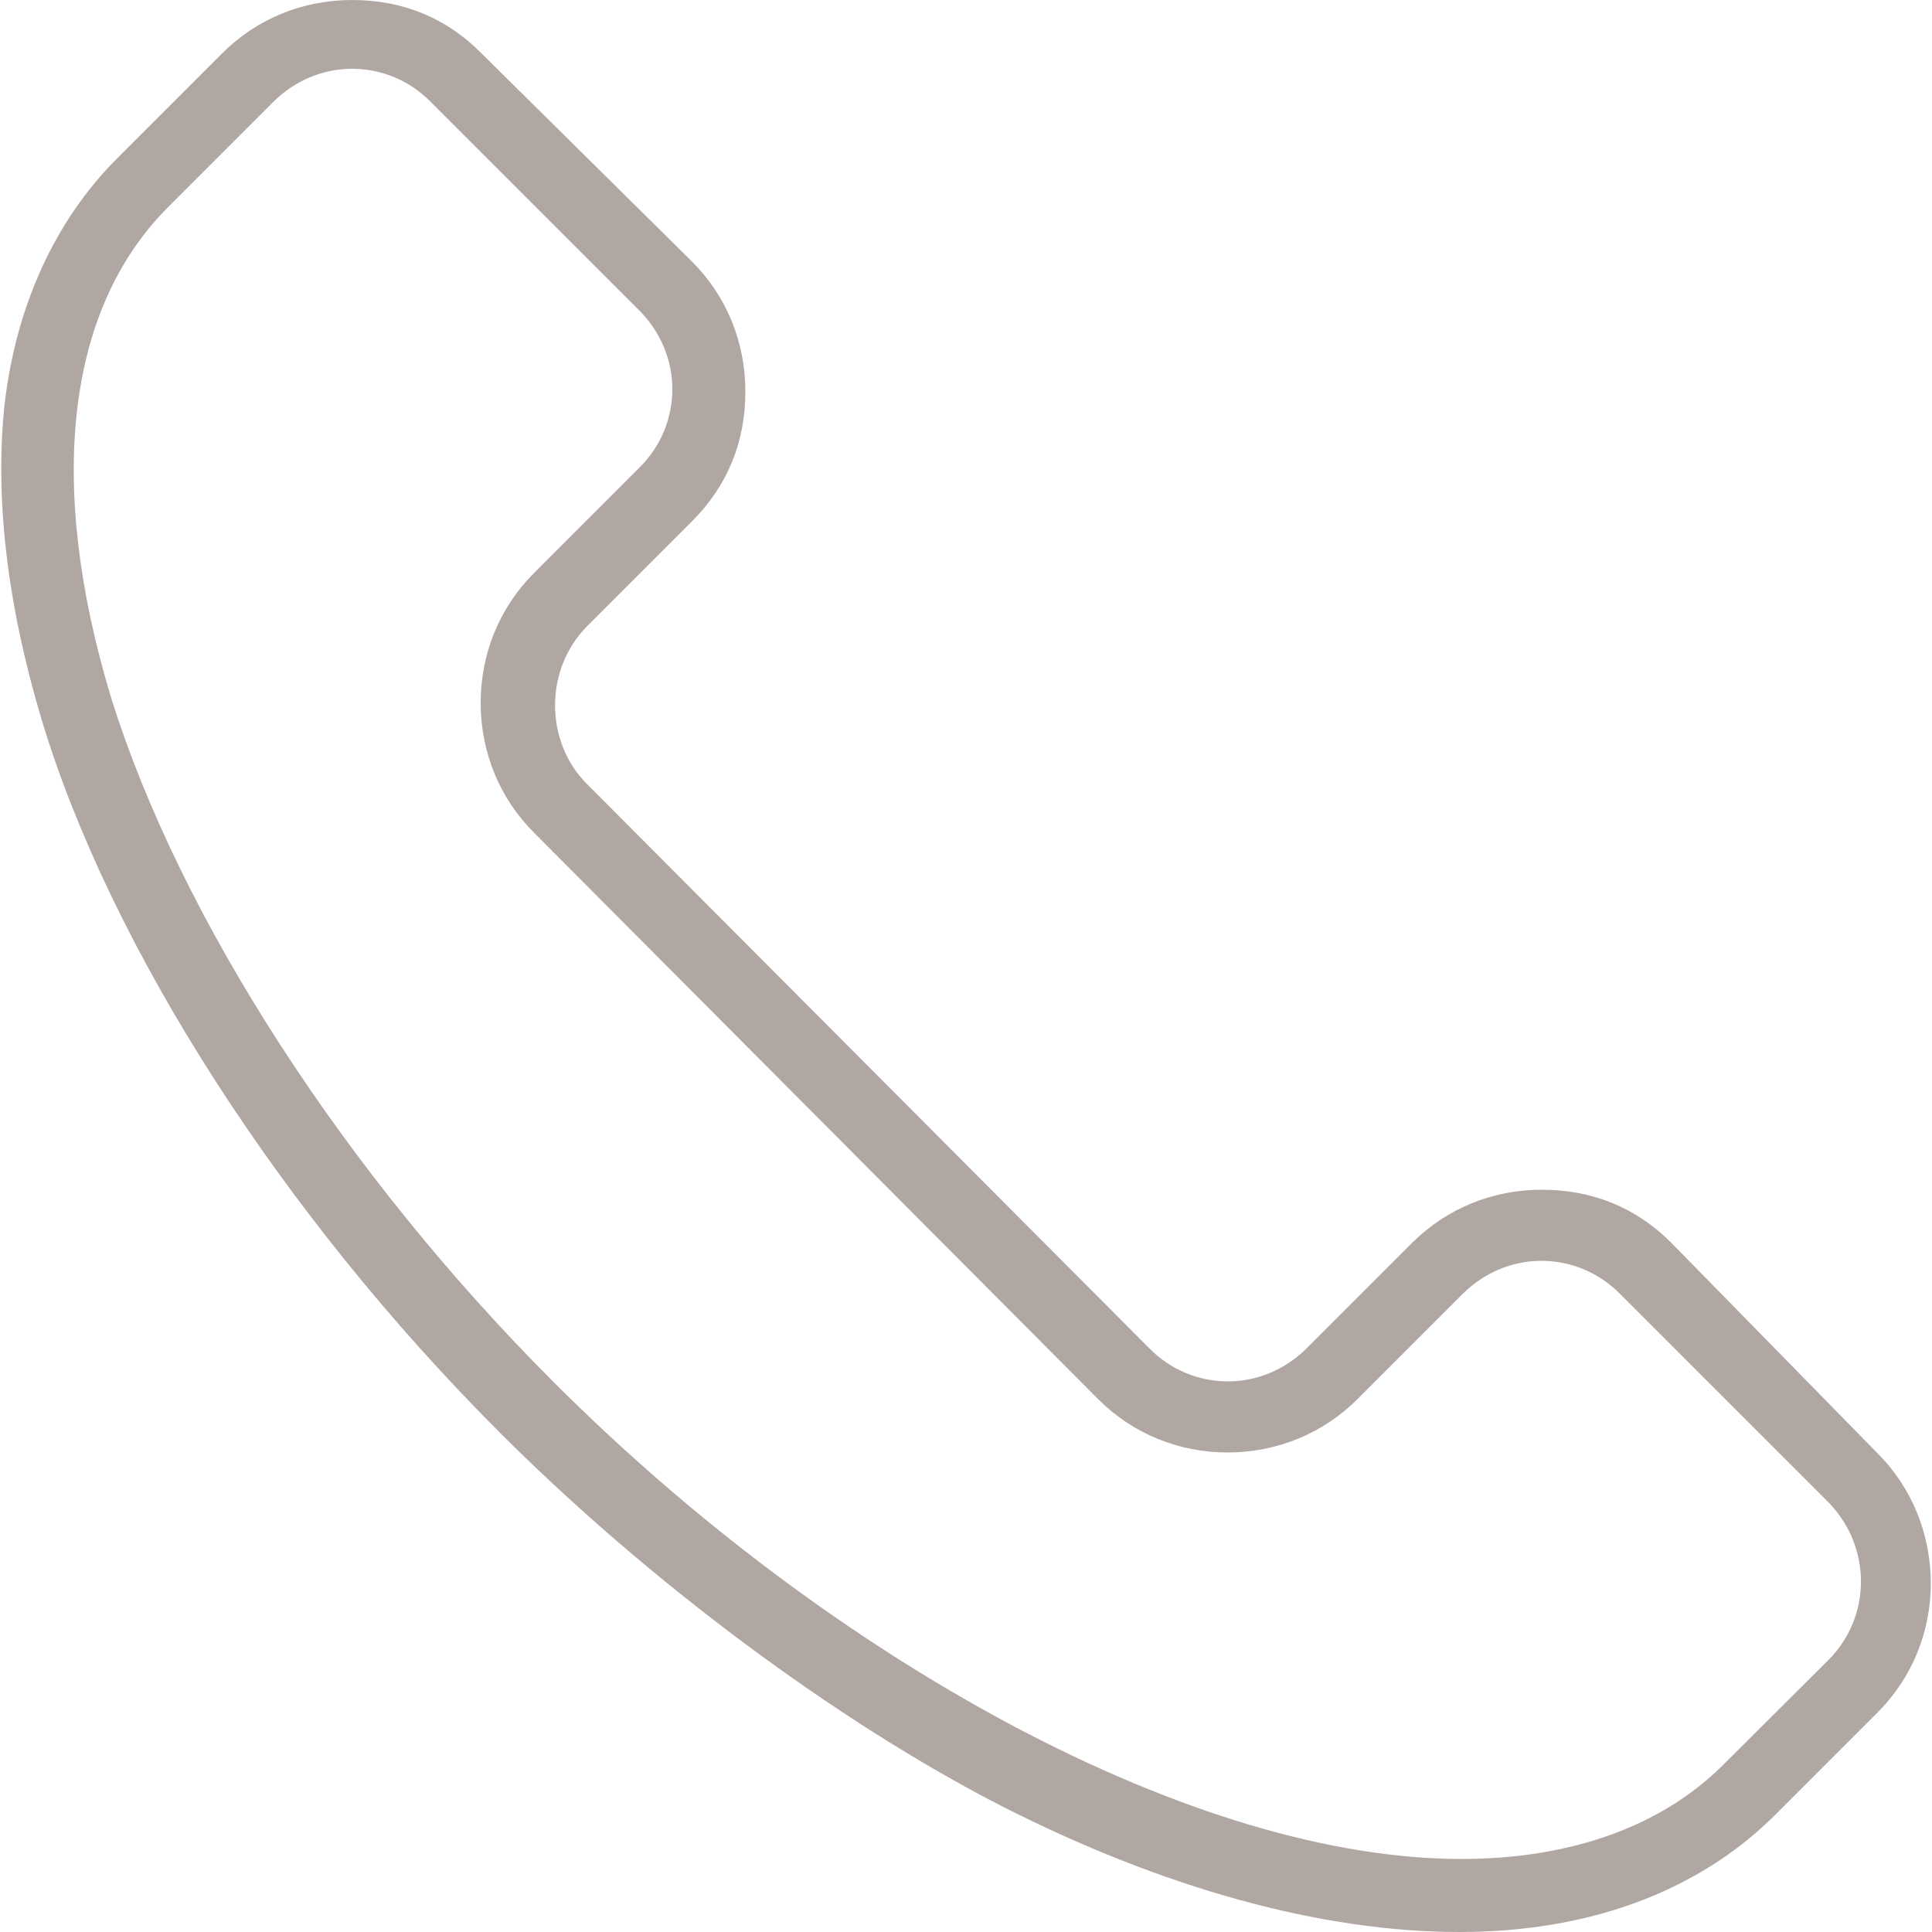
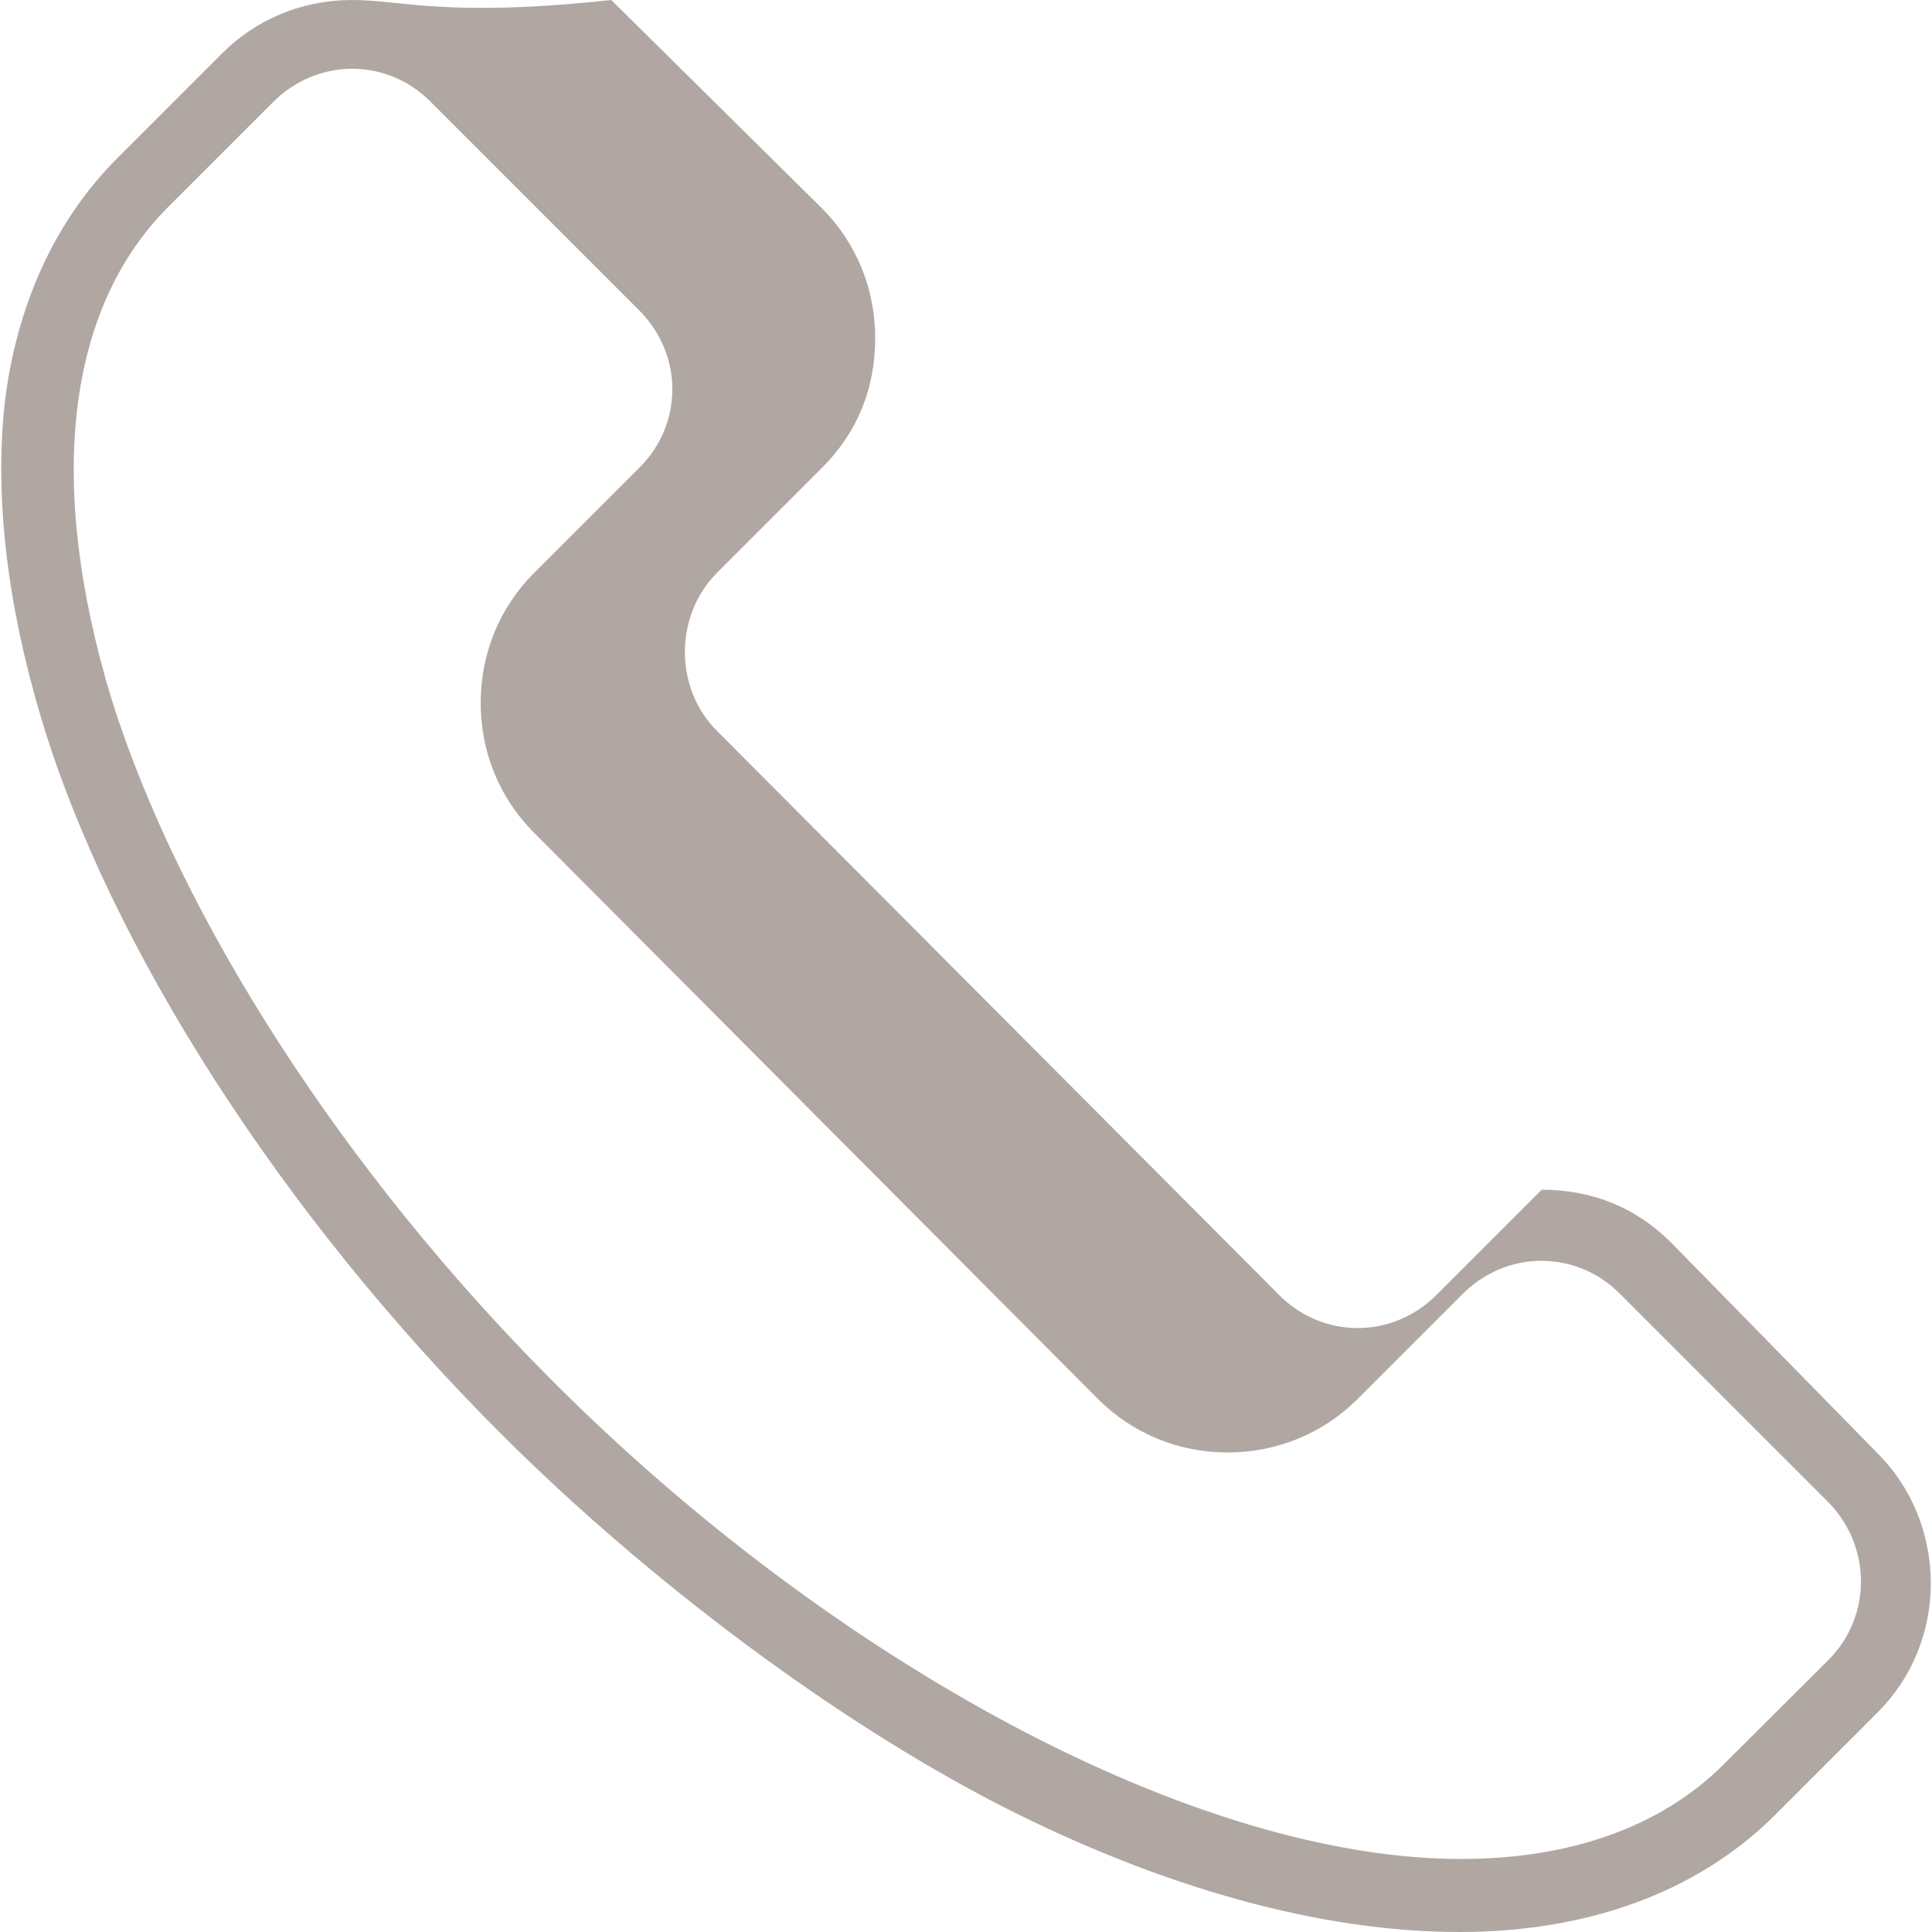
<svg xmlns="http://www.w3.org/2000/svg" version="1.1" id="Capa_1" x="0px" y="0px" viewBox="0 0 500 500" style="enable-background:new 0 0 500 500;" xml:space="preserve">
  <style type="text/css">
	.st0{fill:#B0A7A2;}
</style>
-   <path class="st0" d="M485.9,376.1l-53.4-54.5c-9.1-9.1-20.4-13.7-33.5-13.7c-12.8,0-24.7,4.9-33.6,13.8l-27.2,27.2  c-5.5,5.5-12.8,8.6-20.4,8.6s-14.9-3-20.4-8.6l-145.5-146c-11-11-11-29.7,0-40.8l27.2-27.2c9.1-9.1,13.8-20.4,13.8-33.6  c0-12.8-4.9-24.7-13.8-33.6l-54.5-53.9C115.5,4.6,104.2,0,91.1,0C78.3,0,66.4,4.9,57.5,13.8L30.3,41c-16,16-26.1,38-29.1,63.5  c-2.6,24.2,0.6,51.7,9.5,81.5c17.8,59.2,62.2,128.3,118.7,184.8c38.6,38.6,87,74.6,129.6,96.5C301,488.7,342,500,377.7,500  c33.1,0,61.1-10.2,81-29.6l27.2-27.2c8.9-8.9,13.8-20.8,13.8-33.6C499.6,396.9,494.8,385,485.9,376.1z M473.3,429.5L446,456.7  c-15.9,15.9-39.4,24.4-67.8,24.4c-33.5,0-73.8-12-116.5-34.7c-41.6-22.2-82.6-52.9-118.5-88.8C89.4,303.8,46.6,237.7,28.8,180.7  C11.9,125,17.2,79.9,43.5,53.6l27.2-27.2c5.5-5.5,12.8-8.6,20.4-8.6c7.6,0,14.9,3,20.4,8.6l53.9,53.9c5.5,5.5,8.6,12.8,8.6,20.4  s-3,14.9-8.6,20.4l-27.2,27.2c-8.9,8.9-13.8,20.8-13.8,33.6c0,12.8,4.9,24.7,13.8,33.6l146,146.6c8.9,8.9,20.8,13.8,33.5,13.8  s24.7-4.9,33.6-13.8l27.2-27.2c5.5-5.5,12.8-8.6,20.4-8.6c7.6,0,14.9,3,20.4,8.6l54.2,54.2C484.4,400.6,484.3,418.4,473.3,429.5z" />
+   <path class="st0" d="M485.9,376.1l-53.4-54.5c-9.1-9.1-20.4-13.7-33.5-13.7l-27.2,27.2  c-5.5,5.5-12.8,8.6-20.4,8.6s-14.9-3-20.4-8.6l-145.5-146c-11-11-11-29.7,0-40.8l27.2-27.2c9.1-9.1,13.8-20.4,13.8-33.6  c0-12.8-4.9-24.7-13.8-33.6l-54.5-53.9C115.5,4.6,104.2,0,91.1,0C78.3,0,66.4,4.9,57.5,13.8L30.3,41c-16,16-26.1,38-29.1,63.5  c-2.6,24.2,0.6,51.7,9.5,81.5c17.8,59.2,62.2,128.3,118.7,184.8c38.6,38.6,87,74.6,129.6,96.5C301,488.7,342,500,377.7,500  c33.1,0,61.1-10.2,81-29.6l27.2-27.2c8.9-8.9,13.8-20.8,13.8-33.6C499.6,396.9,494.8,385,485.9,376.1z M473.3,429.5L446,456.7  c-15.9,15.9-39.4,24.4-67.8,24.4c-33.5,0-73.8-12-116.5-34.7c-41.6-22.2-82.6-52.9-118.5-88.8C89.4,303.8,46.6,237.7,28.8,180.7  C11.9,125,17.2,79.9,43.5,53.6l27.2-27.2c5.5-5.5,12.8-8.6,20.4-8.6c7.6,0,14.9,3,20.4,8.6l53.9,53.9c5.5,5.5,8.6,12.8,8.6,20.4  s-3,14.9-8.6,20.4l-27.2,27.2c-8.9,8.9-13.8,20.8-13.8,33.6c0,12.8,4.9,24.7,13.8,33.6l146,146.6c8.9,8.9,20.8,13.8,33.5,13.8  s24.7-4.9,33.6-13.8l27.2-27.2c5.5-5.5,12.8-8.6,20.4-8.6c7.6,0,14.9,3,20.4,8.6l54.2,54.2C484.4,400.6,484.3,418.4,473.3,429.5z" />
</svg>